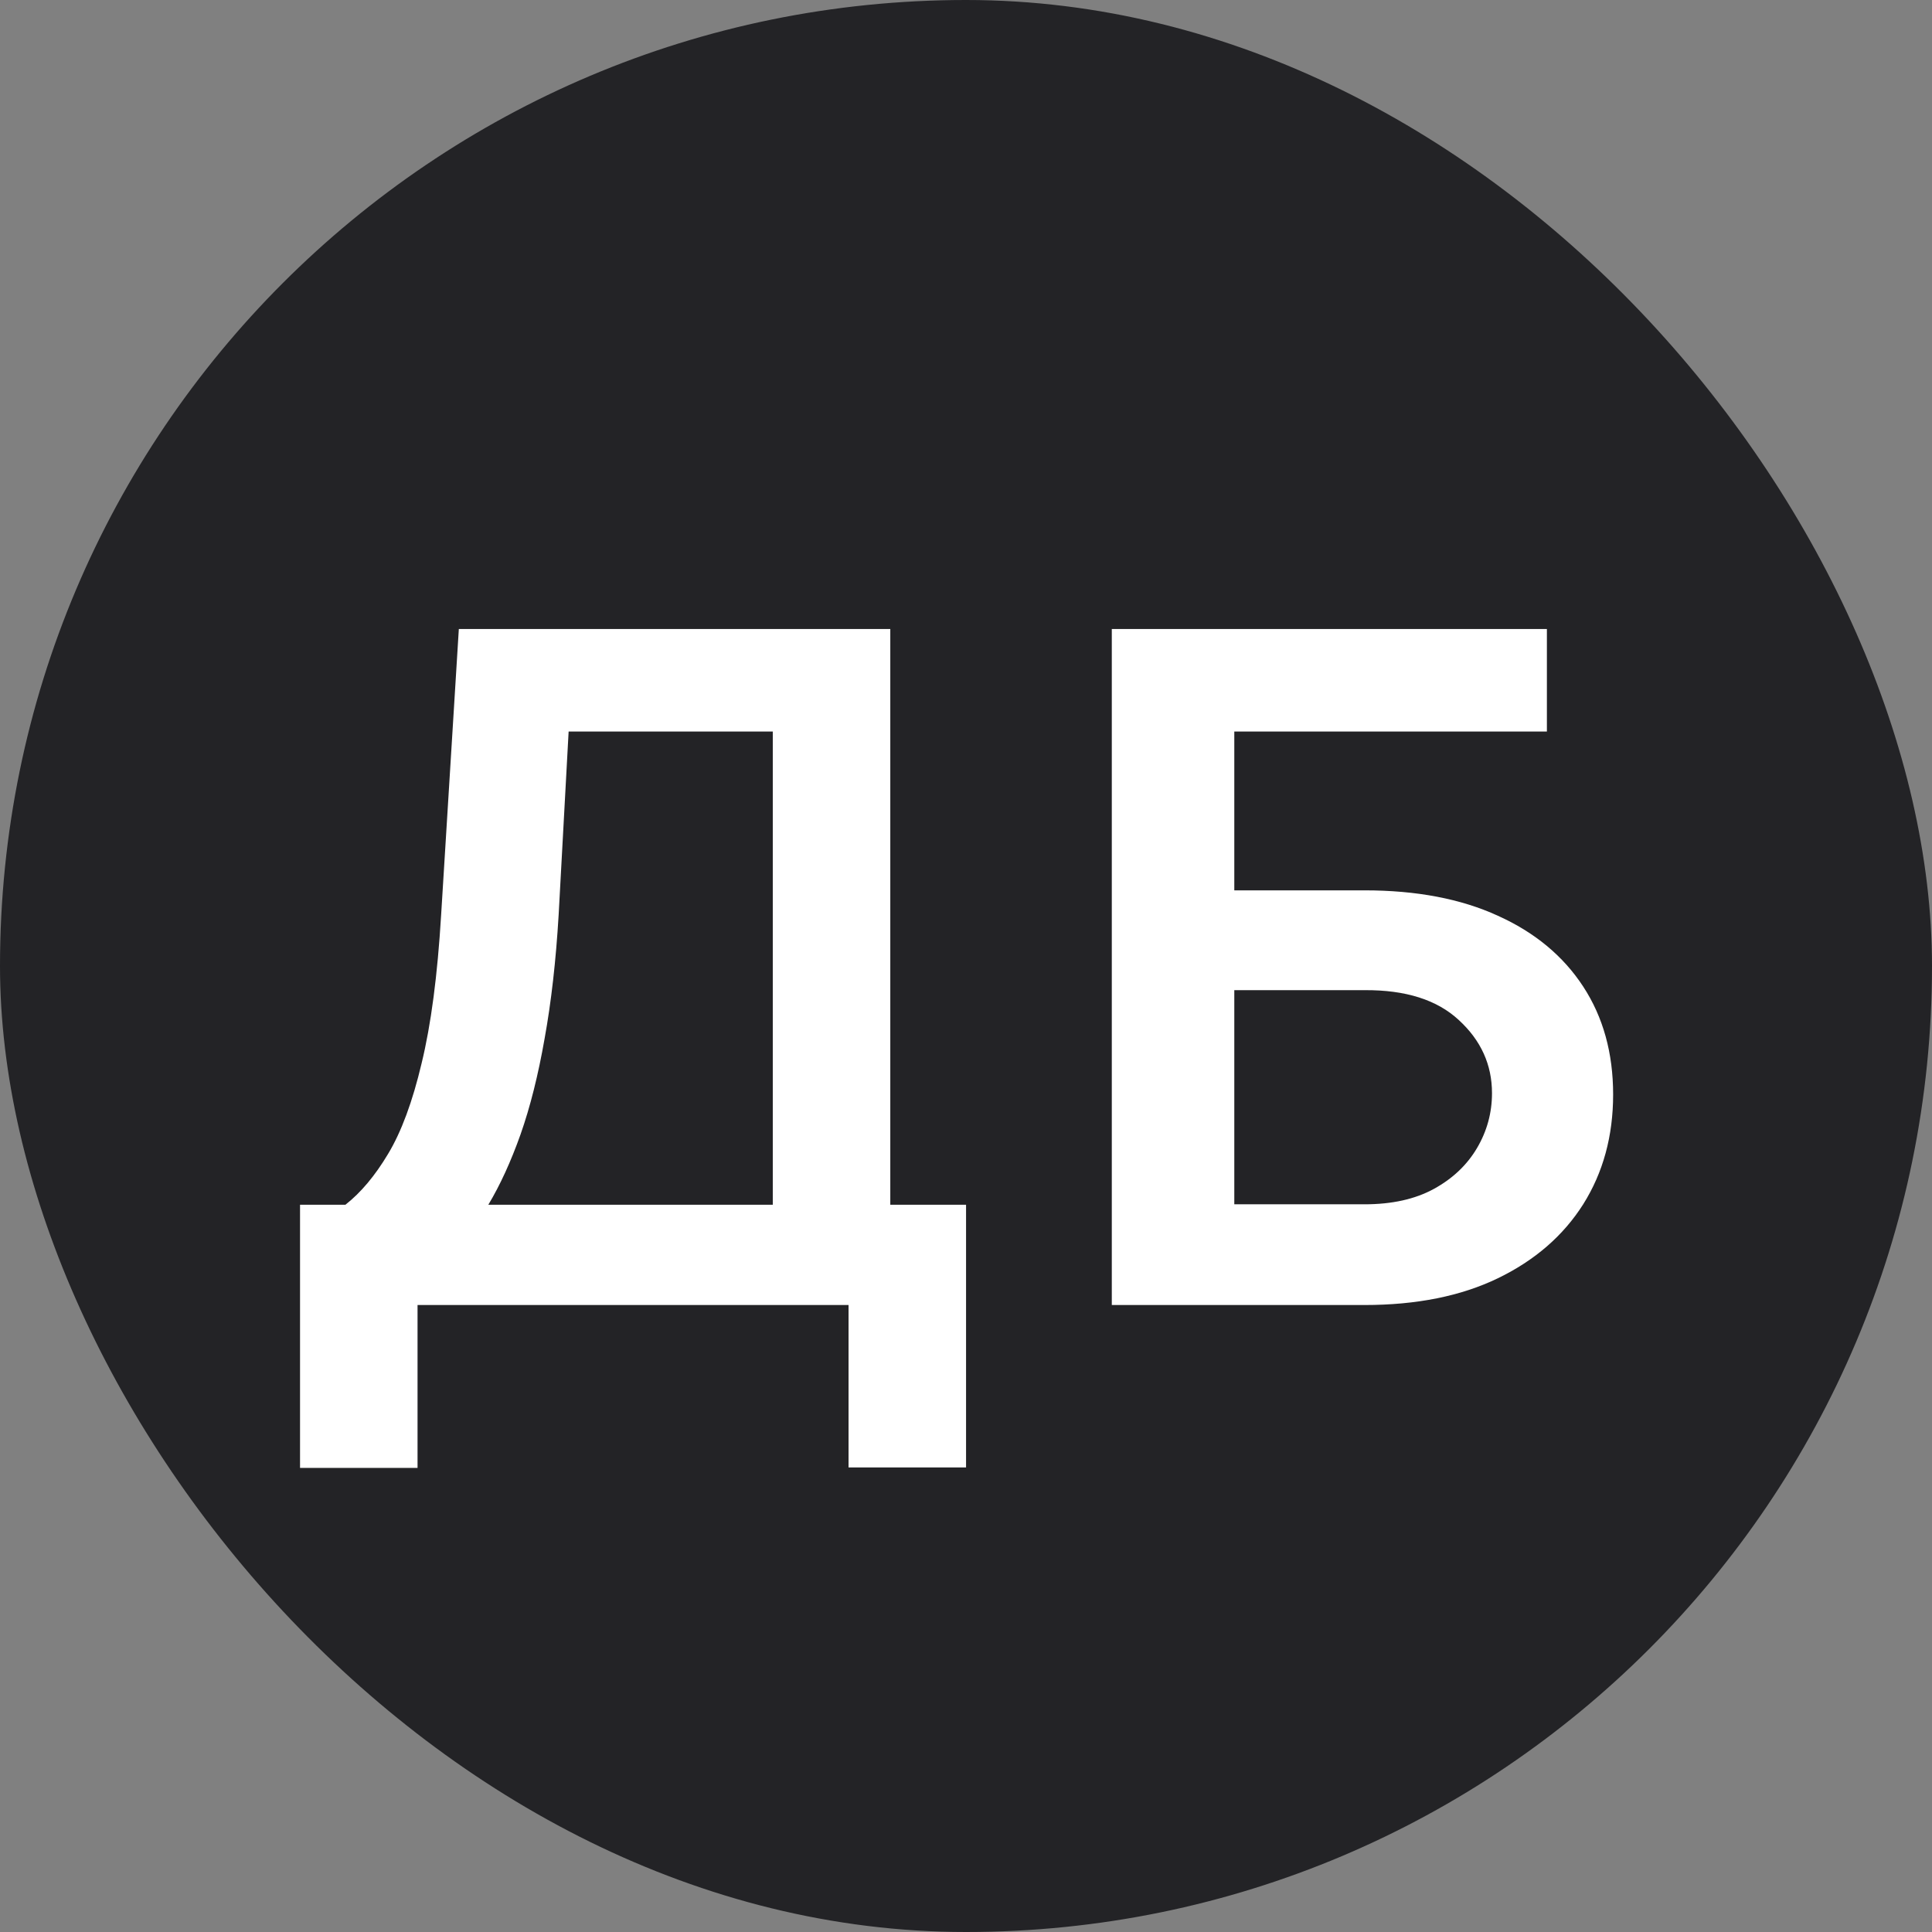
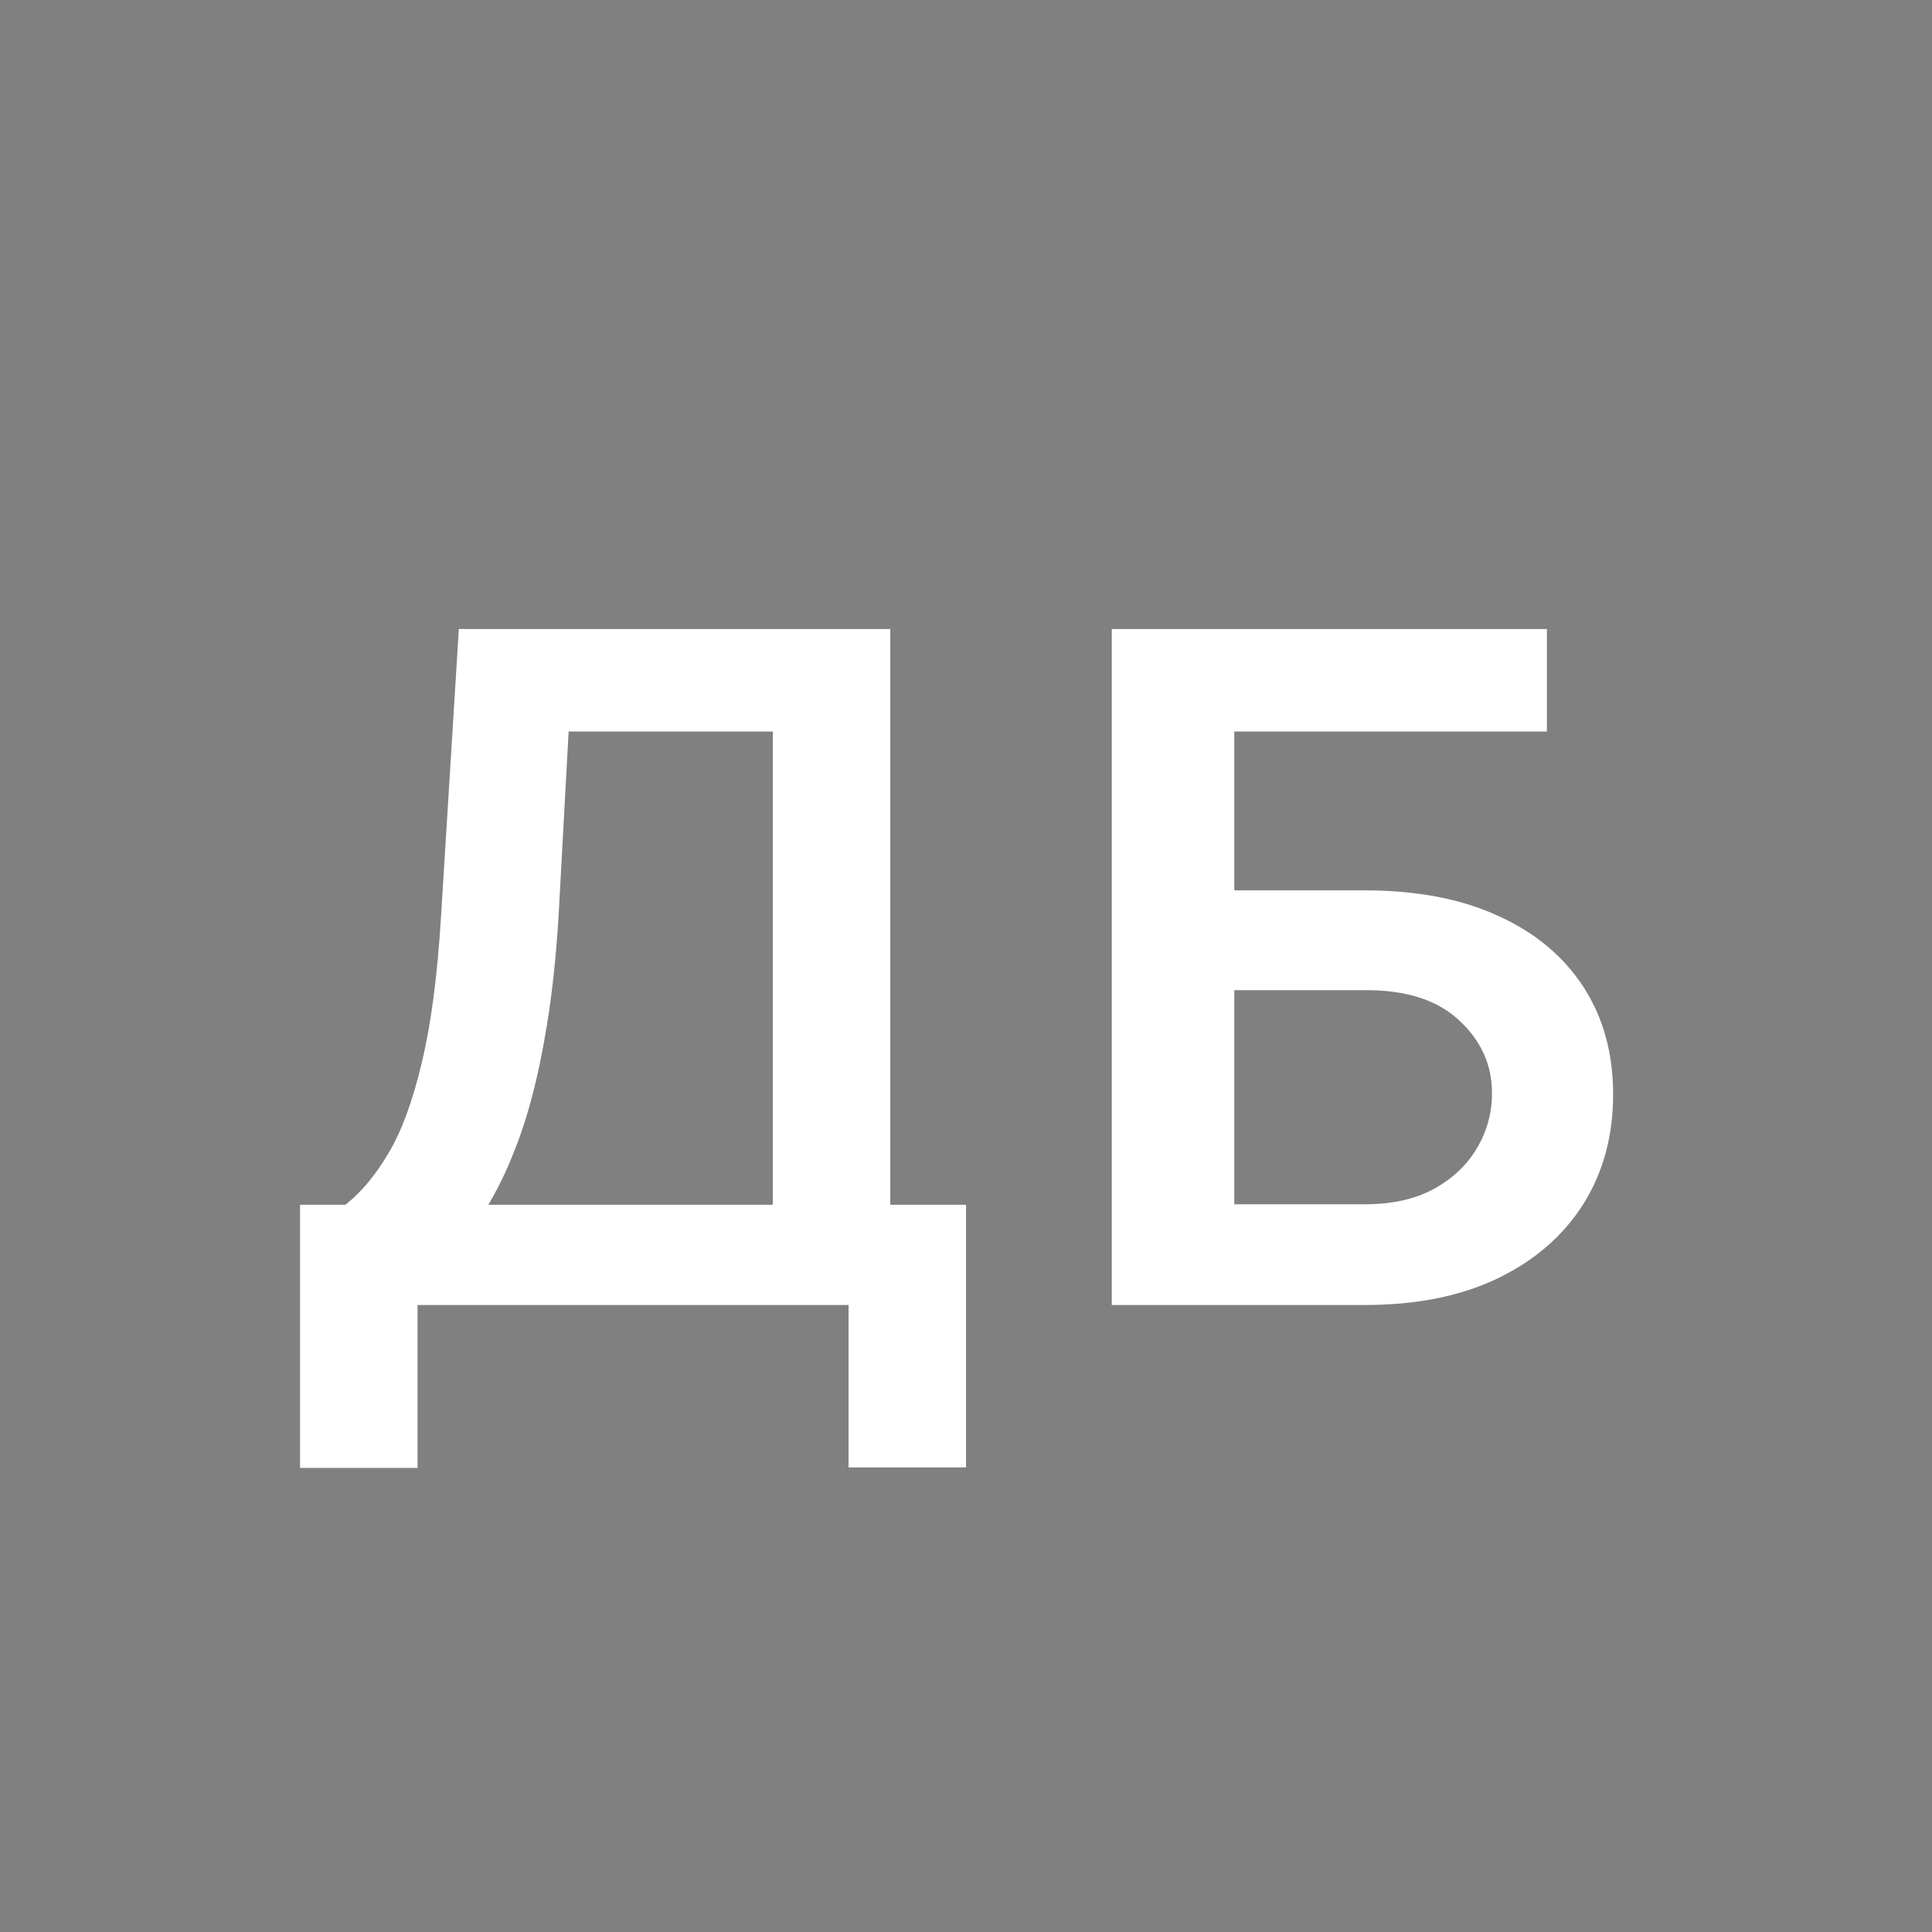
<svg xmlns="http://www.w3.org/2000/svg" width="681" height="681" viewBox="0 0 681 681" fill="none">
  <rect x="0" y="0" width="681" height="681" fill="#808080" stroke="none" />
-   <rect width="681" height="681" rx="340.5" fill="#232326" />
  <path d="M105.759 517.411V424.658H121.751C127.188 420.393 132.199 414.423 136.783 406.747C141.474 398.964 145.419 388.303 148.617 374.763C151.922 361.223 154.215 343.792 155.494 322.47L161.731 221.721H313.814V424.658H340.52V517.251H299.101V460H147.178V517.411H105.759ZM172.125 424.658H272.395V257.862H200.431L196.913 322.47C195.953 338.675 194.301 353.227 191.955 366.128C189.717 378.921 186.891 390.169 183.48 399.87C180.068 409.466 176.283 417.728 172.125 424.658ZM391.892 460V221.721H545.255V257.862H435.071V313.834H480.967C499.305 313.834 514.977 316.819 527.983 322.79C540.99 328.653 551.012 336.969 558.048 347.737C565.085 358.505 568.603 371.192 568.603 385.798C568.603 400.404 565.085 413.304 558.048 424.498C551.012 435.586 540.99 444.275 527.983 450.565C514.977 456.855 499.305 460 480.967 460H391.892ZM435.071 424.498H480.967C490.669 424.498 498.825 422.686 505.435 419.061C512.045 415.436 517.109 410.638 520.627 404.668C524.145 398.698 525.905 392.248 525.905 385.318C525.905 375.296 522.013 366.714 514.23 359.571C506.554 352.428 495.467 348.91 480.967 349.016H435.071V424.498Z" fill="white" />
</svg>